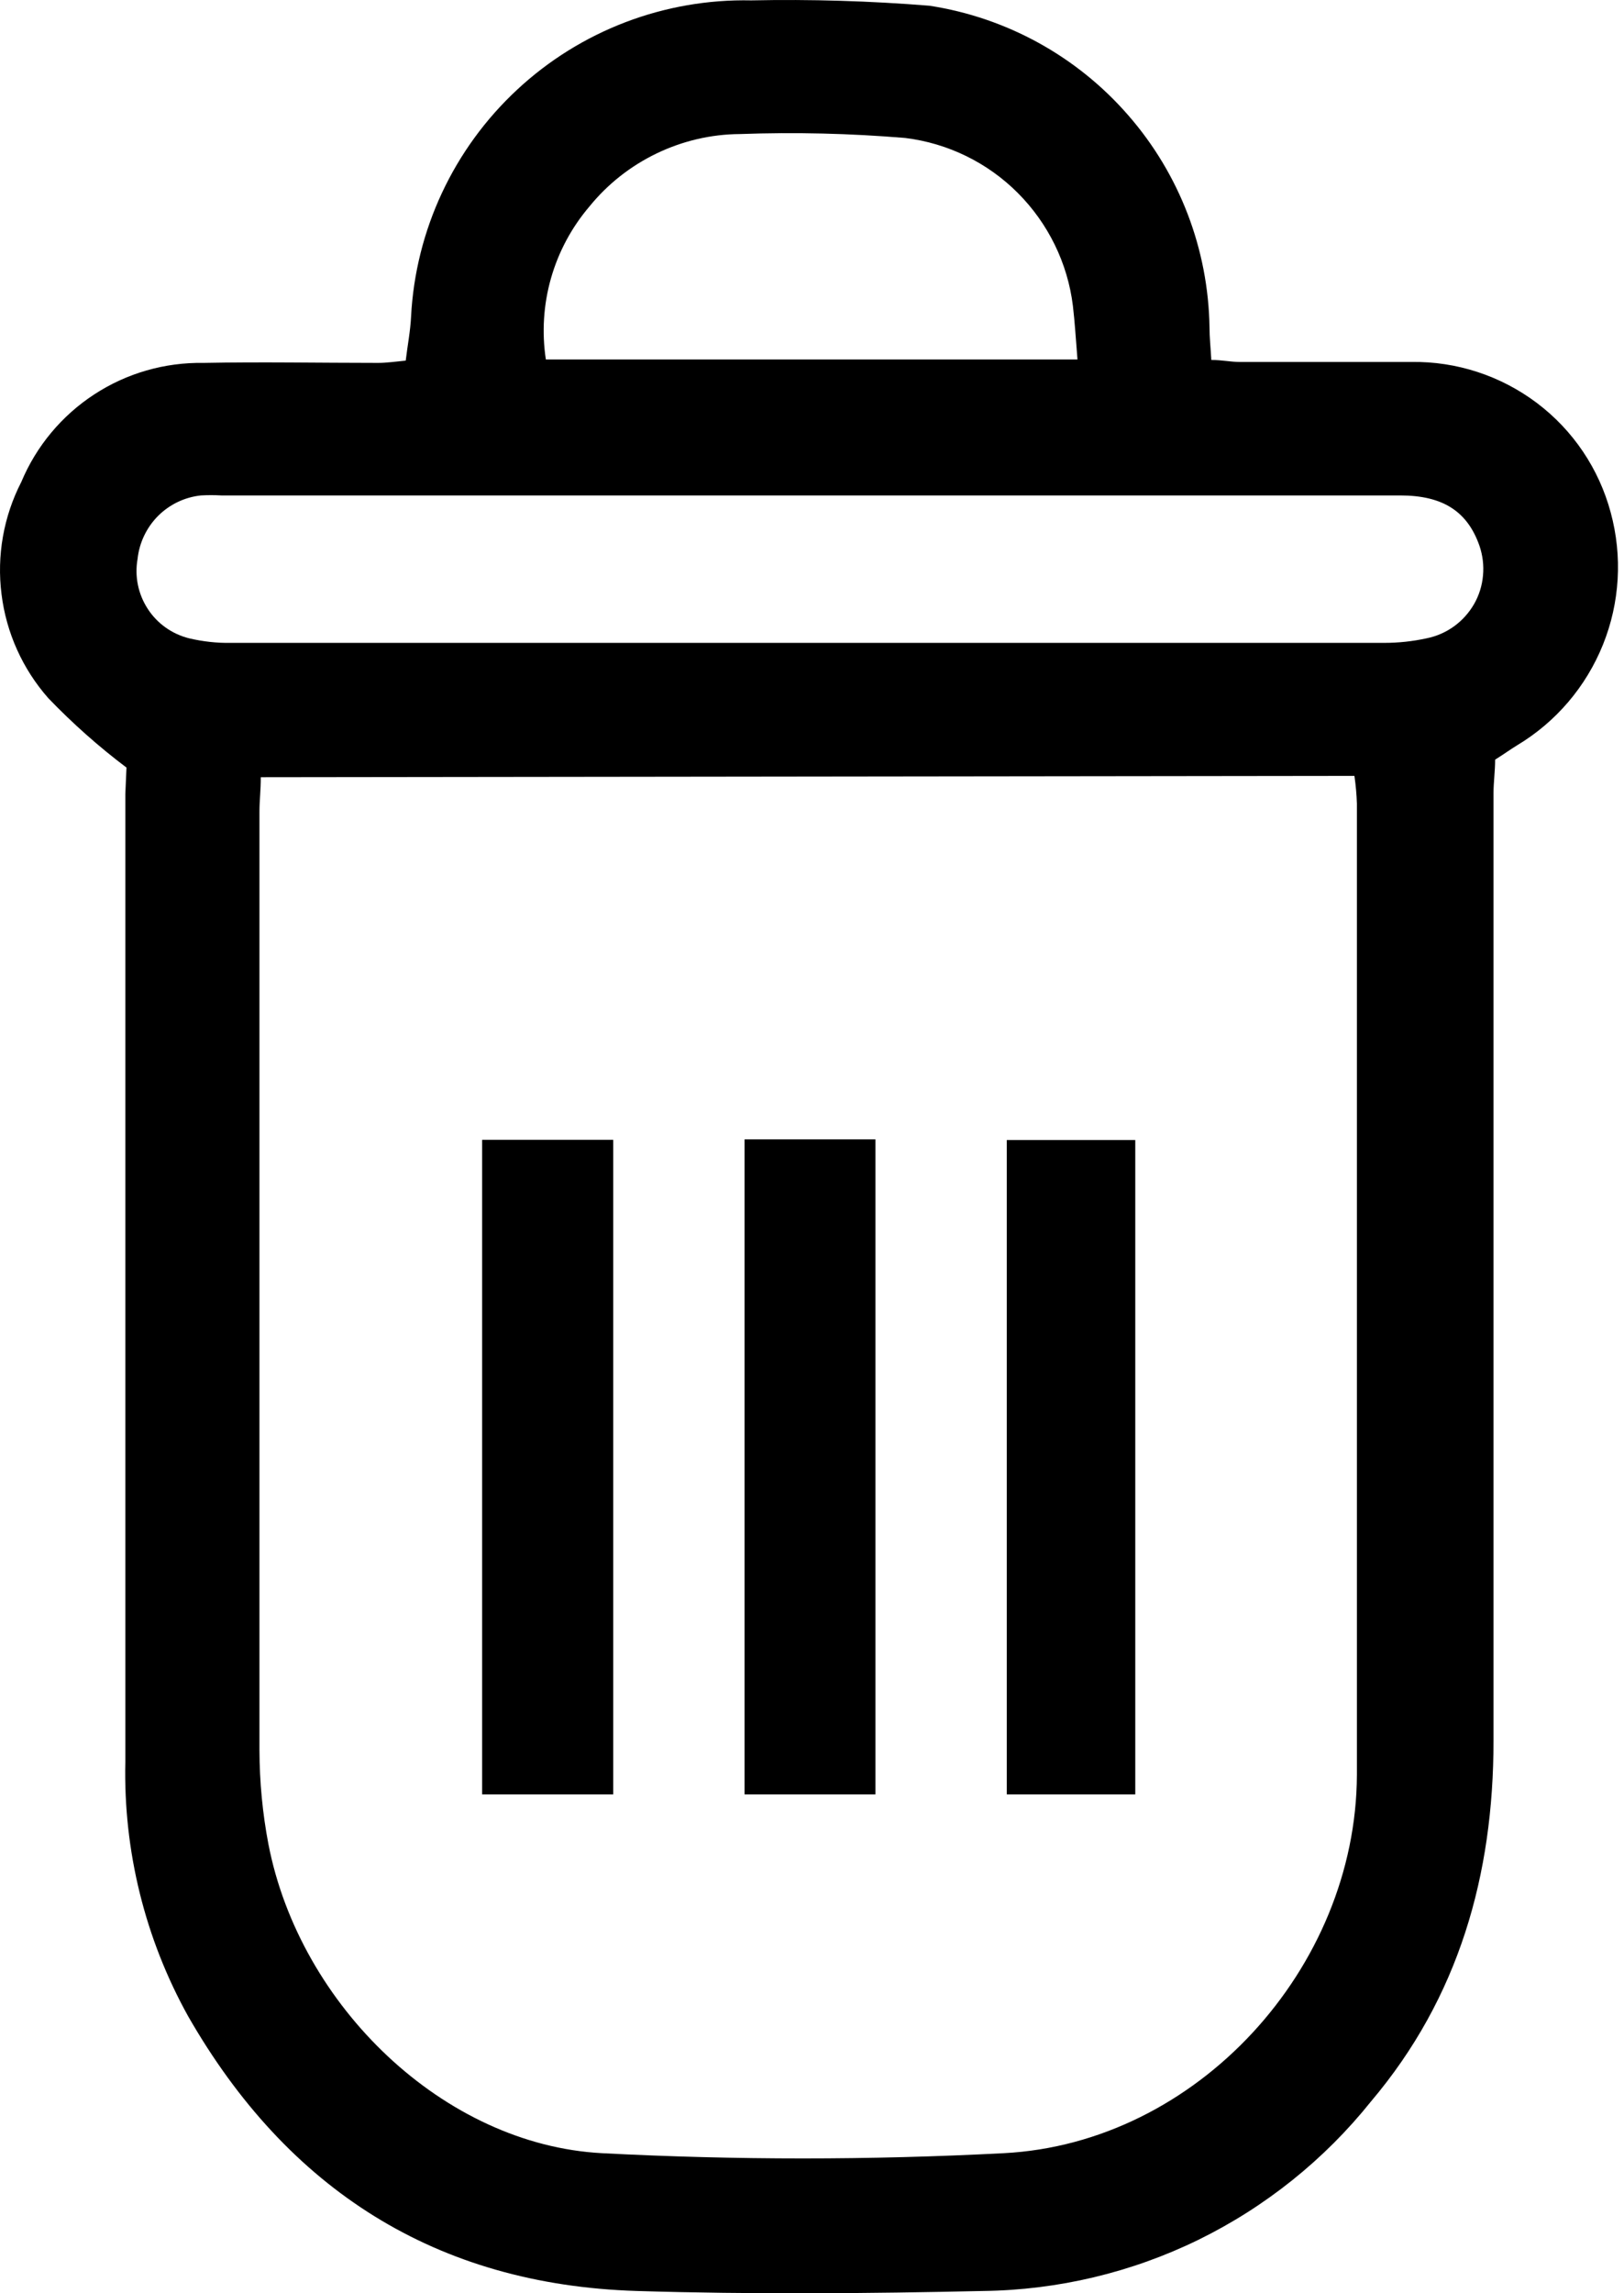
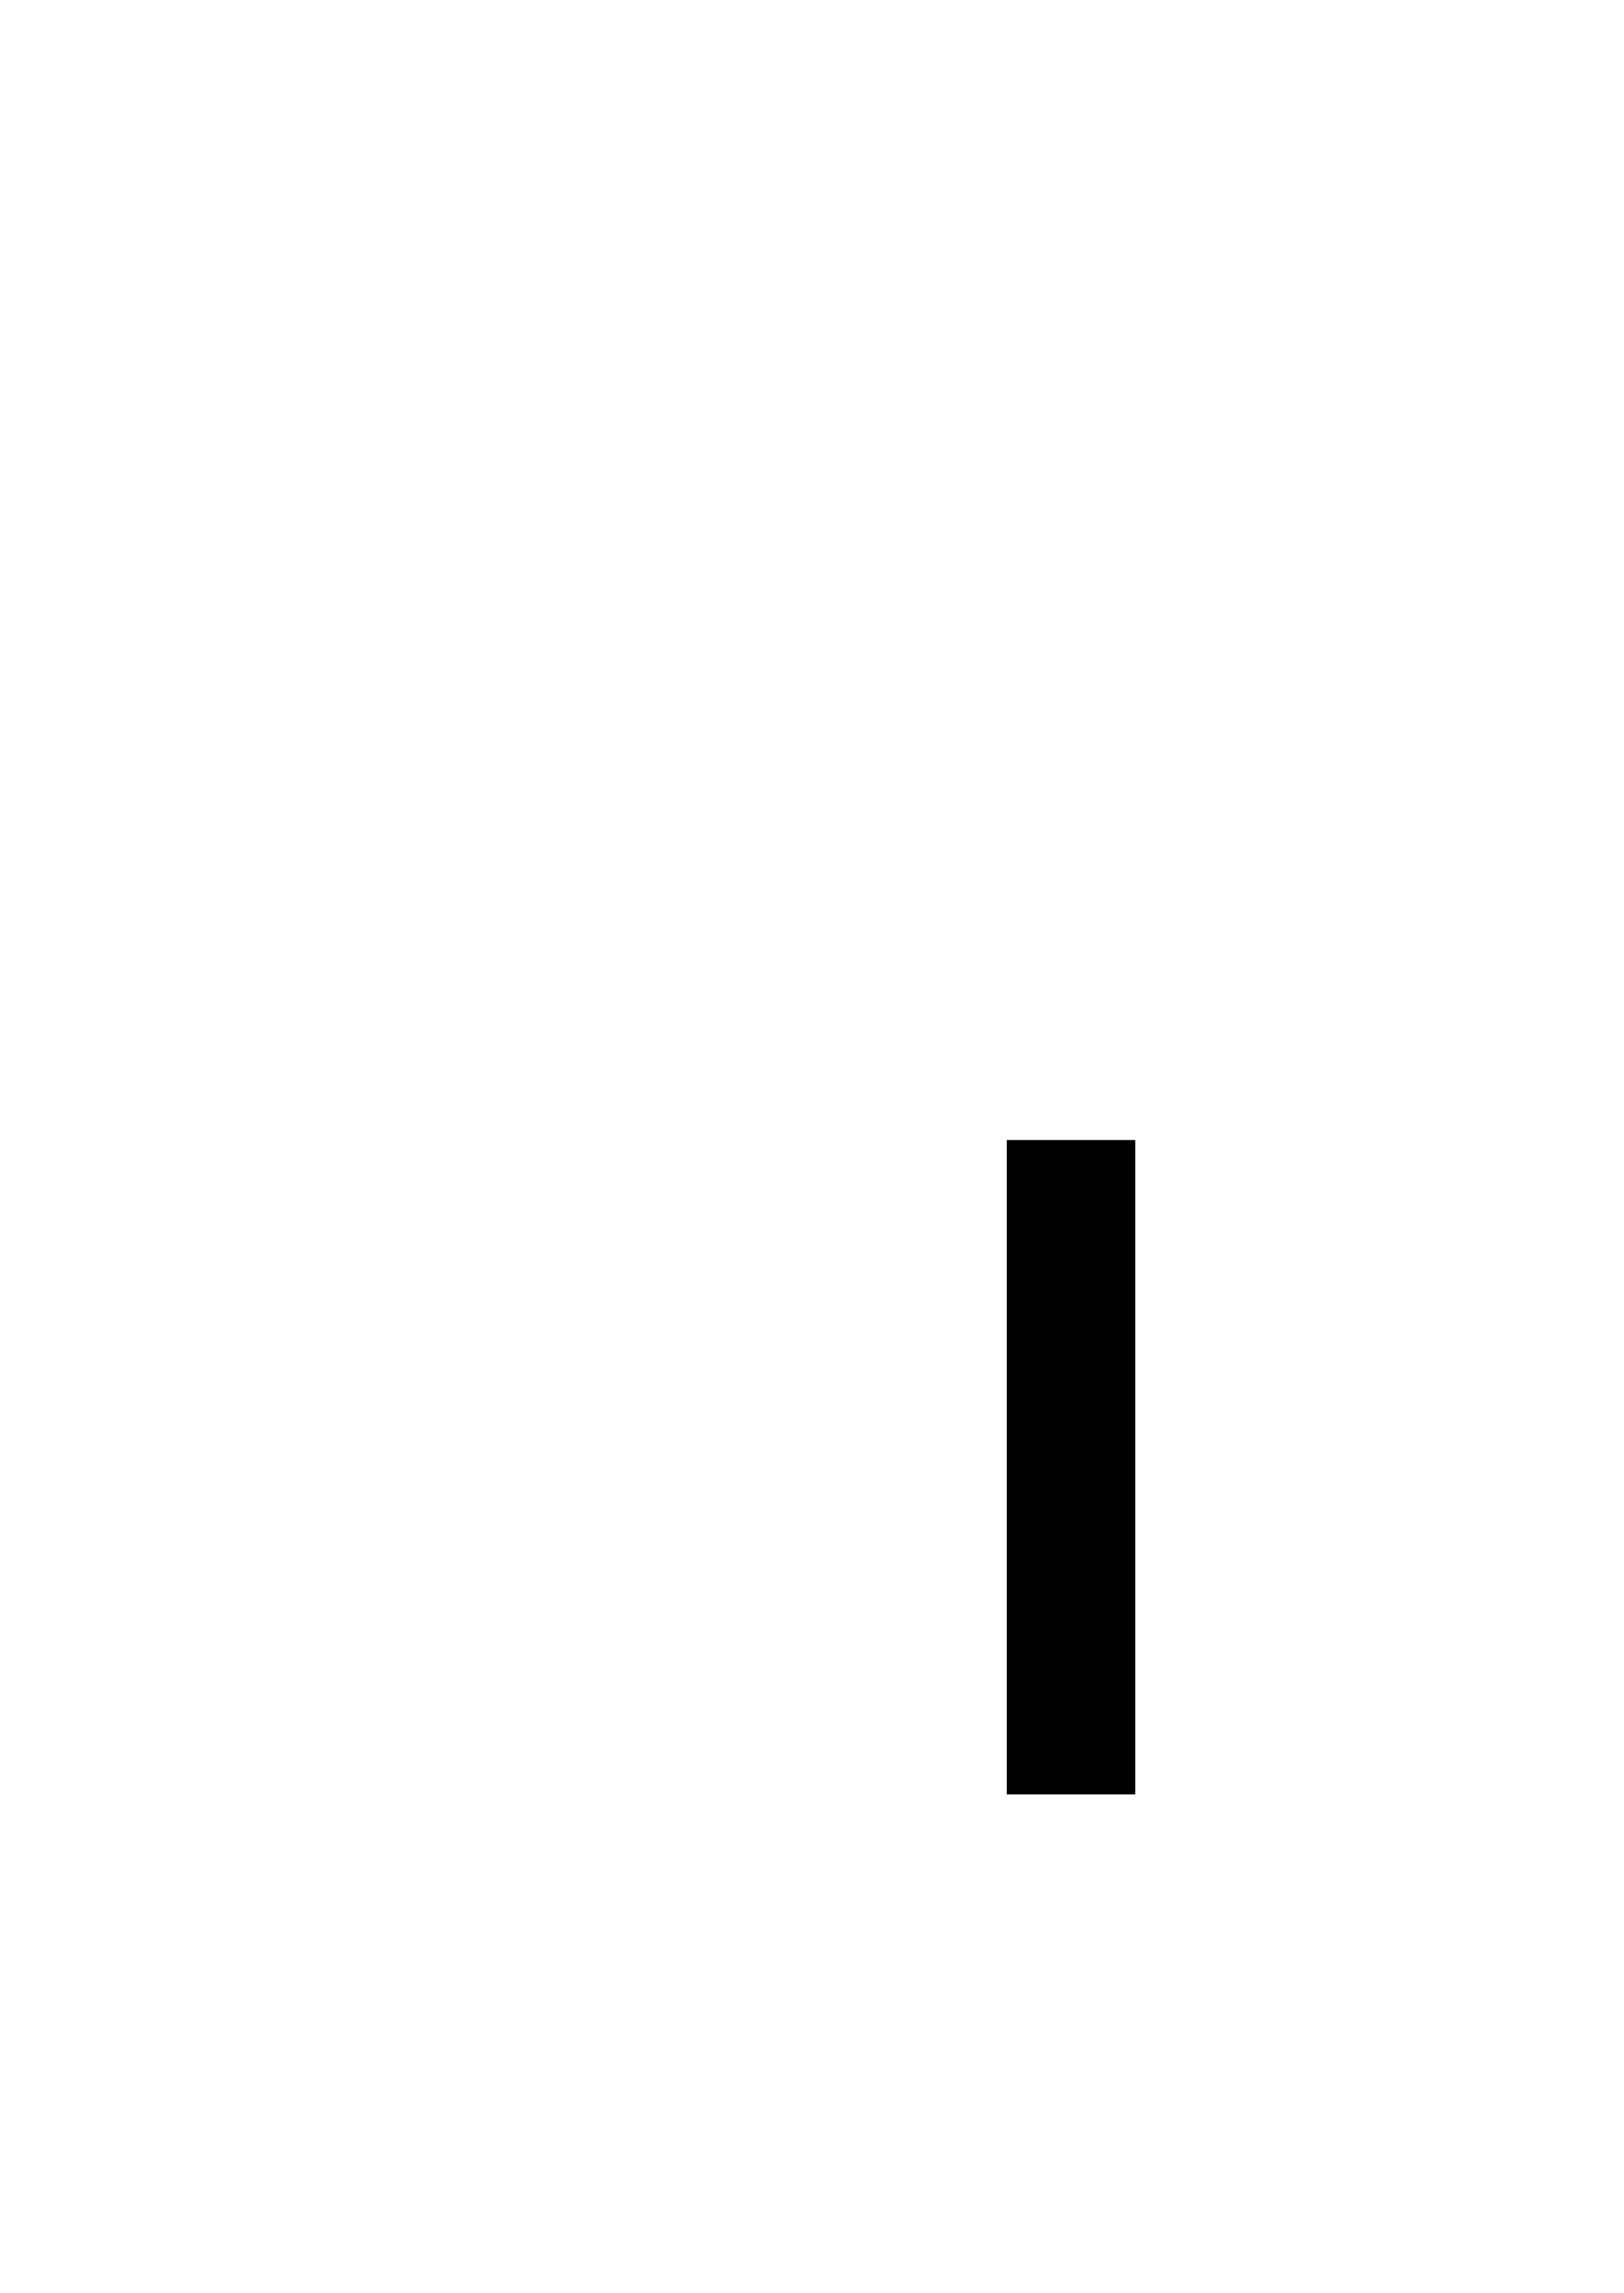
<svg xmlns="http://www.w3.org/2000/svg" width="17" height="24" viewBox="0 0 17 24" fill="none">
-   <path d="M1.324 8.033C1.032 7.813 0.759 7.57 0.506 7.307C0.237 7.002 0.066 6.623 0.016 6.219C-0.035 5.816 0.037 5.406 0.223 5.044C0.38 4.669 0.646 4.35 0.986 4.128C1.327 3.905 1.726 3.791 2.132 3.798C2.74 3.786 3.342 3.798 3.957 3.798C4.049 3.798 4.141 3.784 4.247 3.774C4.267 3.609 4.296 3.462 4.303 3.314C4.35 2.408 4.749 1.556 5.414 0.938C6.078 0.32 6.957 -0.015 7.865 0.004C8.487 -0.009 9.11 0.01 9.73 0.06C10.537 0.184 11.274 0.59 11.81 1.206C12.347 1.821 12.648 2.607 12.661 3.423C12.661 3.532 12.673 3.641 12.68 3.767C12.791 3.767 12.883 3.788 12.975 3.788H14.775C15.249 3.781 15.711 3.933 16.089 4.218C16.467 4.503 16.738 4.906 16.861 5.364C16.985 5.821 16.957 6.307 16.78 6.746C16.603 7.186 16.288 7.556 15.881 7.8C15.809 7.844 15.739 7.895 15.651 7.95C15.651 8.067 15.634 8.192 15.634 8.299V18.22C15.634 19.623 15.271 20.906 14.352 21.992C13.864 22.602 13.247 23.096 12.546 23.44C11.844 23.783 11.075 23.966 10.294 23.976C9.084 24.003 7.874 24.013 6.665 23.976C4.564 23.911 3.008 22.912 1.97 21.102C1.518 20.289 1.291 19.37 1.312 18.44C1.312 15.052 1.312 11.687 1.312 8.309L1.324 8.033ZM2.73 8.134C2.73 8.275 2.716 8.376 2.716 8.492C2.716 11.767 2.716 15.042 2.716 18.317C2.717 18.647 2.748 18.977 2.81 19.301C3.139 20.995 4.649 22.447 6.302 22.534C7.702 22.607 9.106 22.607 10.507 22.534C12.53 22.43 14.197 20.598 14.204 18.573C14.204 15.185 14.204 11.798 14.204 8.41C14.201 8.313 14.192 8.216 14.178 8.12L2.73 8.134ZM8.455 6.728H14.49C14.64 6.728 14.789 6.712 14.935 6.68C15.039 6.659 15.136 6.616 15.222 6.554C15.307 6.492 15.378 6.413 15.431 6.321C15.483 6.23 15.515 6.128 15.524 6.023C15.534 5.918 15.521 5.812 15.487 5.712C15.361 5.352 15.104 5.185 14.657 5.185H2.316C2.245 5.181 2.174 5.181 2.103 5.185C1.933 5.203 1.775 5.279 1.654 5.4C1.534 5.521 1.458 5.68 1.44 5.85C1.408 6.031 1.446 6.217 1.546 6.371C1.645 6.525 1.8 6.635 1.978 6.68C2.123 6.714 2.271 6.731 2.42 6.728H8.455ZM5.714 3.762H11.279C11.262 3.556 11.252 3.377 11.231 3.2C11.176 2.754 10.973 2.339 10.655 2.02C10.338 1.702 9.923 1.499 9.476 1.444C8.9 1.396 8.322 1.382 7.744 1.403C7.442 1.405 7.145 1.475 6.873 1.606C6.601 1.737 6.361 1.926 6.171 2.16C5.984 2.379 5.847 2.635 5.768 2.911C5.689 3.188 5.671 3.478 5.714 3.762Z" fill="black" />
-   <path d="M7.794 11.924H9.164V18.779H7.794V11.924Z" fill="black" />
-   <path d="M5.047 11.929H6.419V18.779H5.047V11.929Z" fill="black" />
  <path d="M11.884 18.779H10.539V11.931H11.884V18.779Z" fill="black" />
</svg>